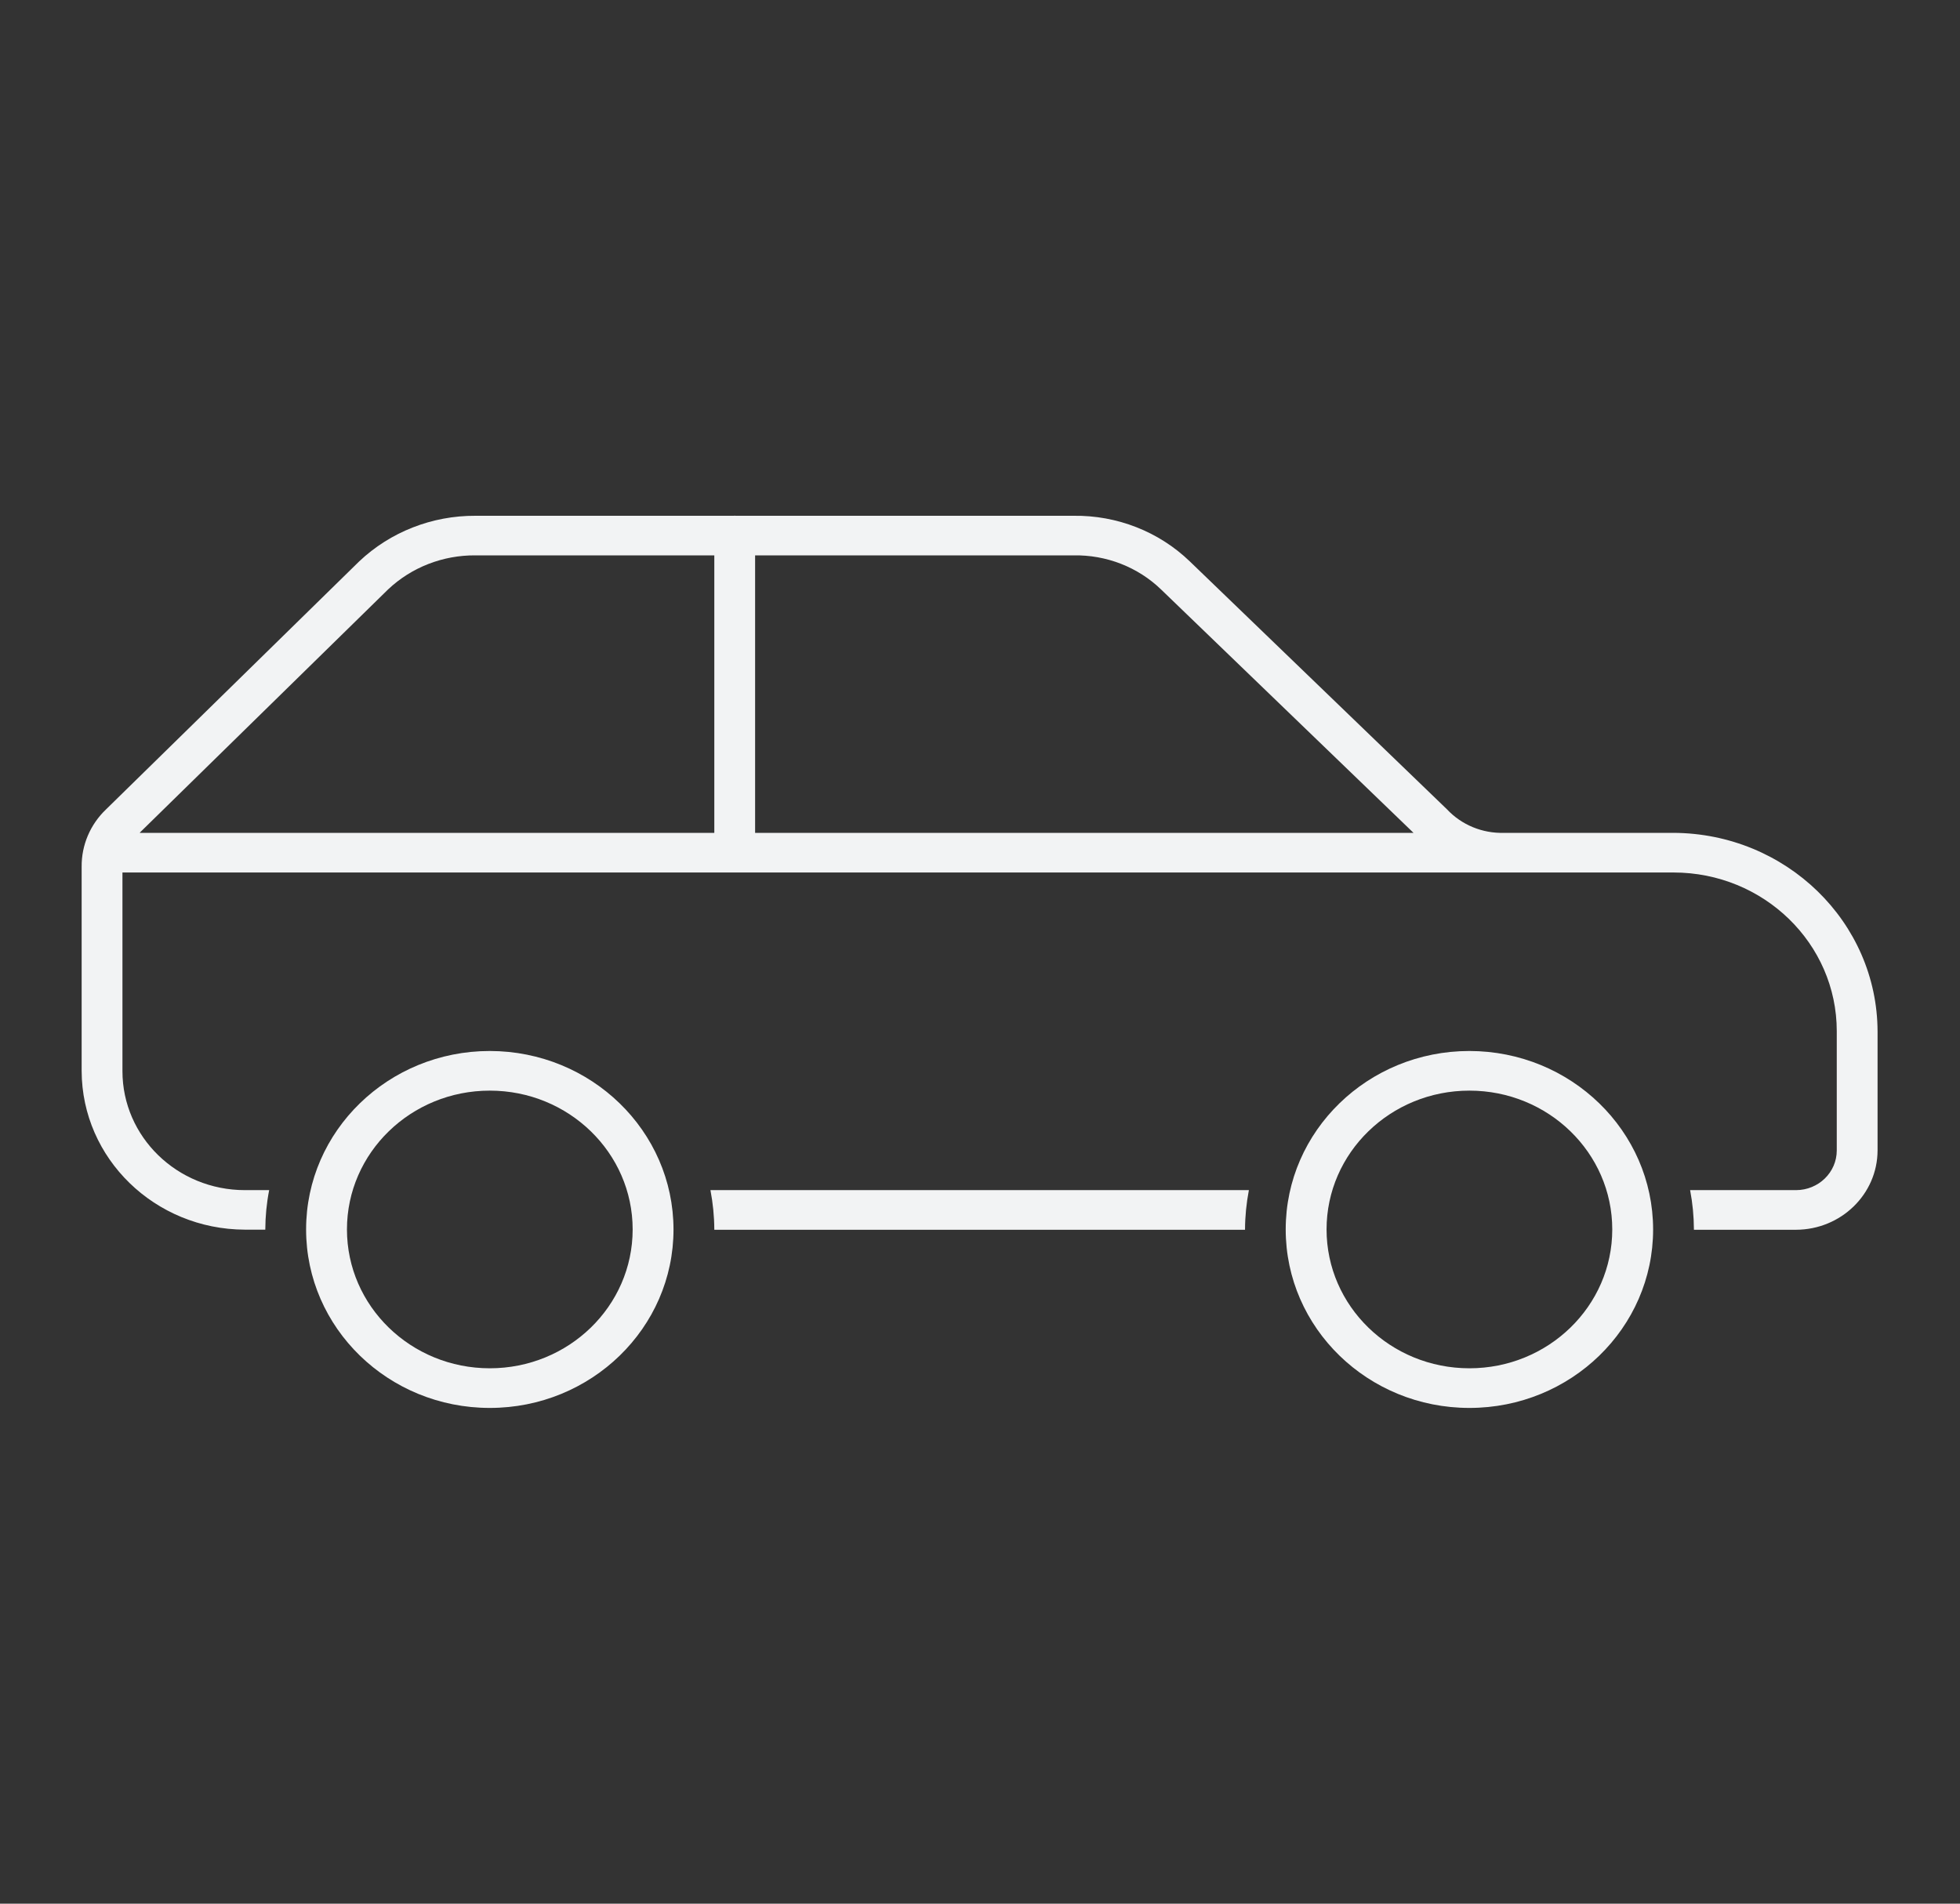
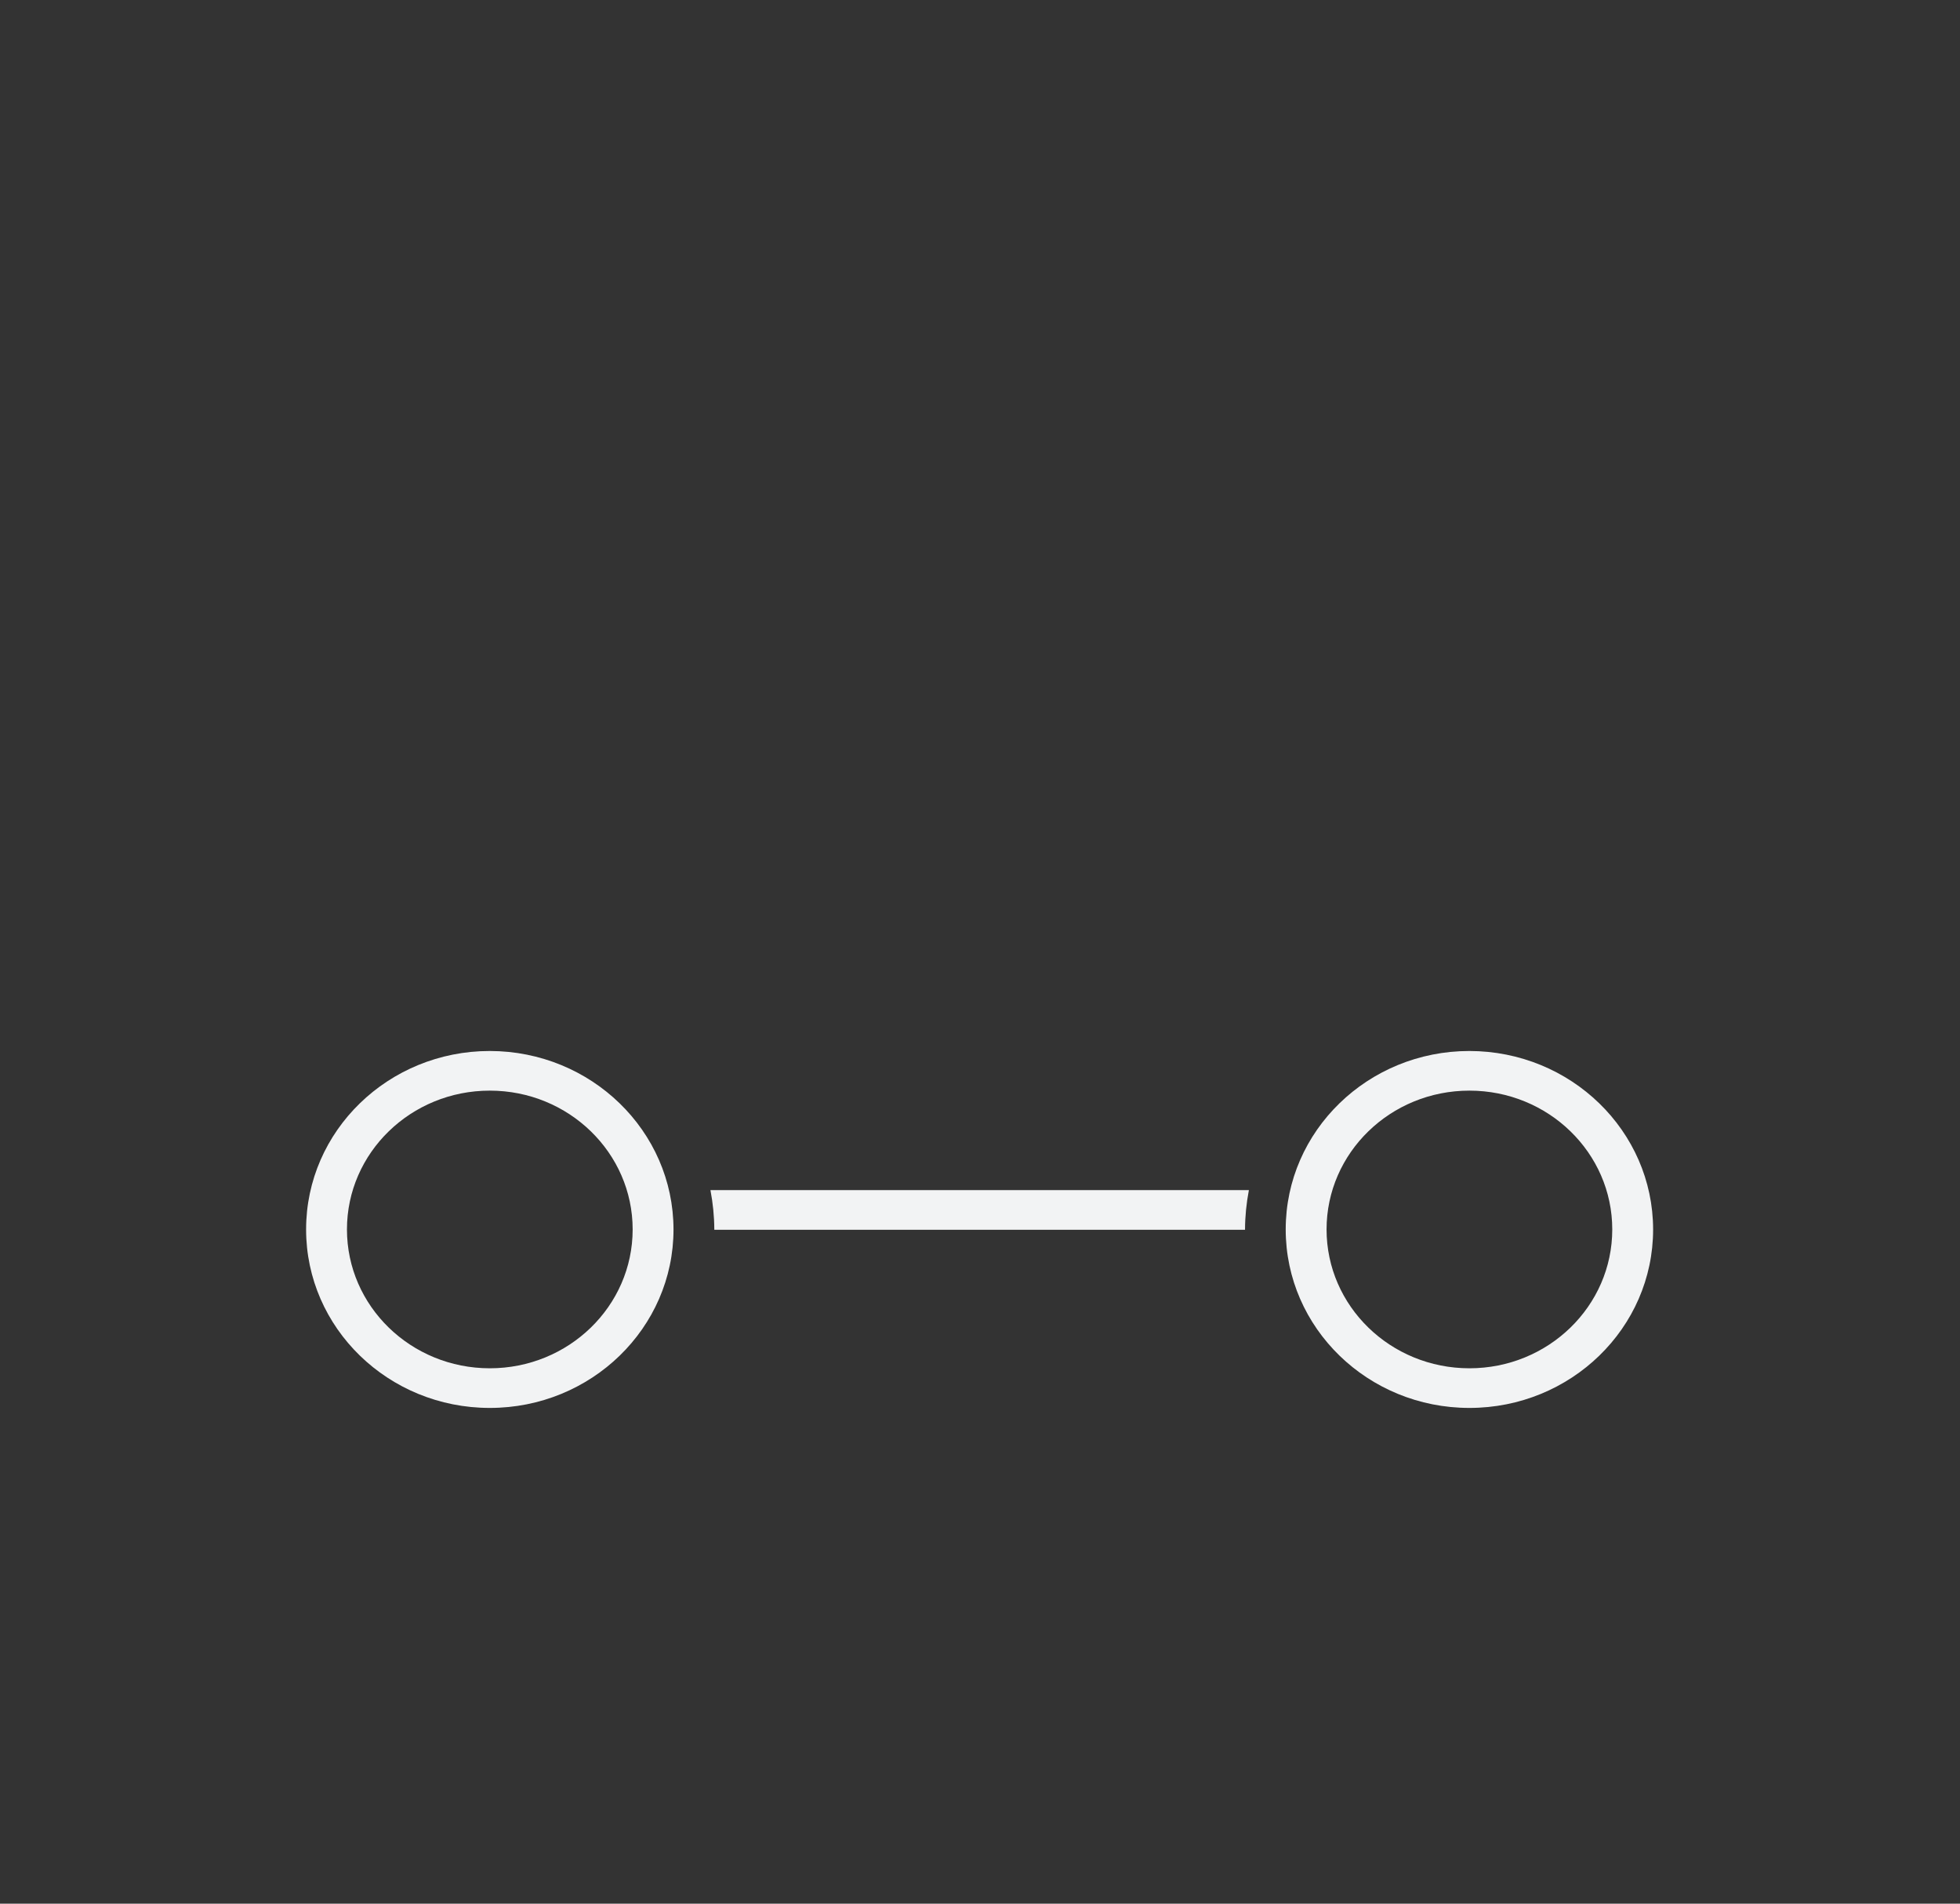
<svg xmlns="http://www.w3.org/2000/svg" width="35" height="34" xml:space="preserve" overflow="hidden">
  <rect width="100%" height="100%" fill="#333333" stroke="none" />
  <g transform="translate(-76 -114)">
    <path d="M25.5 18.771C23.74 18.771 22.312 20.198 22.312 21.958 22.312 23.719 23.74 25.146 25.5 25.146 27.26 25.146 28.688 23.719 28.688 21.958 28.686 20.199 27.26 18.773 25.5 18.771ZM25.5 24.438C24.131 24.438 23.021 23.328 23.021 21.958 23.021 20.589 24.131 19.479 25.5 19.479 26.869 19.479 27.979 20.589 27.979 21.958 27.979 23.328 26.869 24.438 25.5 24.438Z" fill="#F2F3F4" transform="matrix(1.029 0 0 1 76 114)" />
    <path d="M12.329 21.256C12.372 21.488 12.395 21.723 12.396 21.958L12.396 21.964 21.606 21.964 21.606 21.958C21.607 21.723 21.63 21.488 21.673 21.256Z" fill="#F2F3F4" transform="matrix(1.029 0 0 1 76 114)" />
-     <path d="M29.042 15.583C30.607 15.583 31.875 16.852 31.875 18.417L31.875 20.547C31.875 20.939 31.558 21.256 31.167 21.256L29.33 21.256C29.373 21.487 29.395 21.723 29.396 21.958L29.396 21.964 31.167 21.964C31.948 21.962 32.581 21.329 32.583 20.548L32.583 18.423C32.578 16.467 30.994 14.882 29.038 14.875L26.102 14.875C25.726 14.887 25.363 14.733 25.11 14.454L20.648 10.027C20.112 9.495 19.384 9.201 18.629 9.212L12.763 9.212C12.758 9.212 12.755 9.21 12.75 9.21 12.745 9.21 12.742 9.212 12.737 9.212L8.252 9.212C7.498 9.208 6.773 9.501 6.233 10.027L1.842 14.454C1.566 14.724 1.413 15.095 1.417 15.481L1.417 19.129C1.422 20.692 2.687 21.957 4.25 21.962L4.604 21.962 4.604 21.958C4.605 21.723 4.627 21.488 4.671 21.256L4.25 21.256C3.076 21.256 2.125 20.305 2.125 19.131L2.125 15.583ZM20.15 10.529 24.53 14.875 13.104 14.875 13.104 9.919 18.629 9.919C19.198 9.908 19.747 10.128 20.15 10.529ZM6.735 10.527C7.141 10.132 7.686 9.914 8.252 9.919L12.396 9.919 12.396 14.875 2.431 14.875C2.426 14.875 2.425 14.872 2.428 14.869Z" fill="#F2F3F4" transform="matrix(1.029 0 0 1 76 114)" />
    <path d="M8.5 18.771C6.74 18.771 5.312 20.198 5.312 21.958 5.312 23.719 6.74 25.146 8.5 25.146 10.26 25.146 11.688 23.719 11.688 21.958 11.686 20.199 10.26 18.773 8.5 18.771ZM8.5 24.438C7.131 24.438 6.021 23.328 6.021 21.958 6.021 20.589 7.131 19.479 8.5 19.479 9.869 19.479 10.979 20.589 10.979 21.958 10.979 23.328 9.869 24.438 8.5 24.438Z" fill="#F2F3F4" transform="matrix(1.029 0 0 1 76 114)" />
  </g>
</svg>